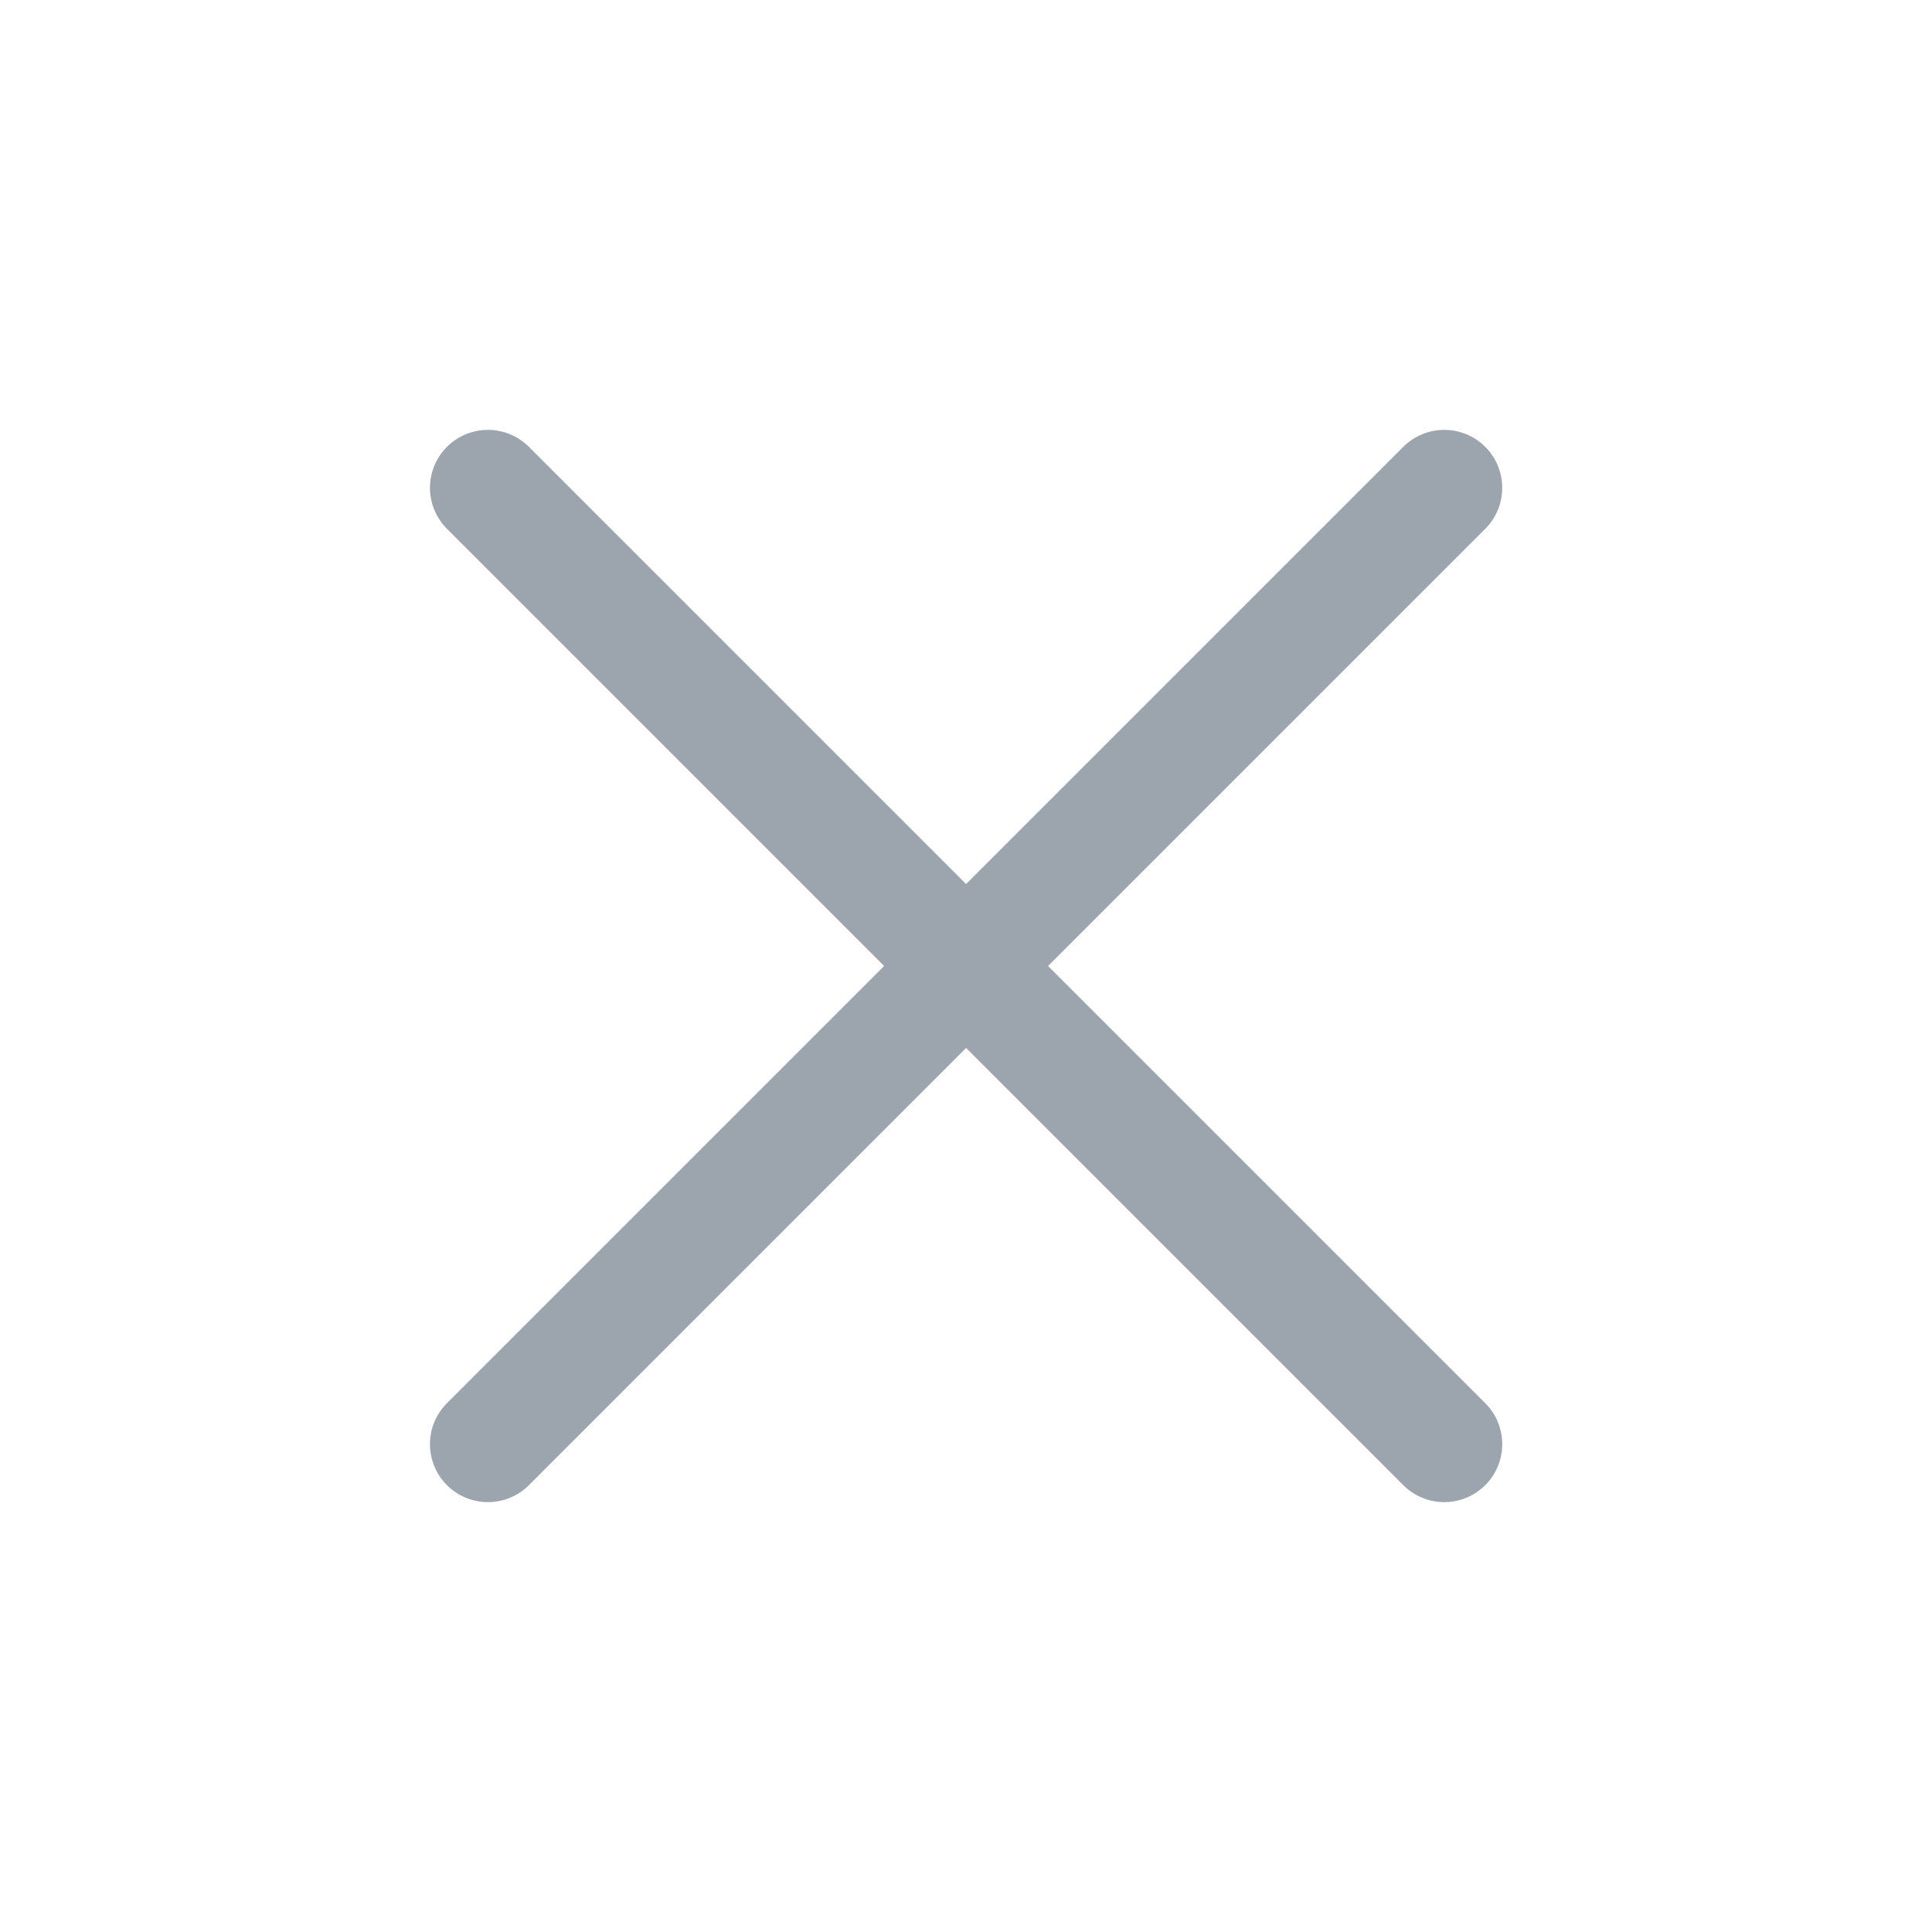
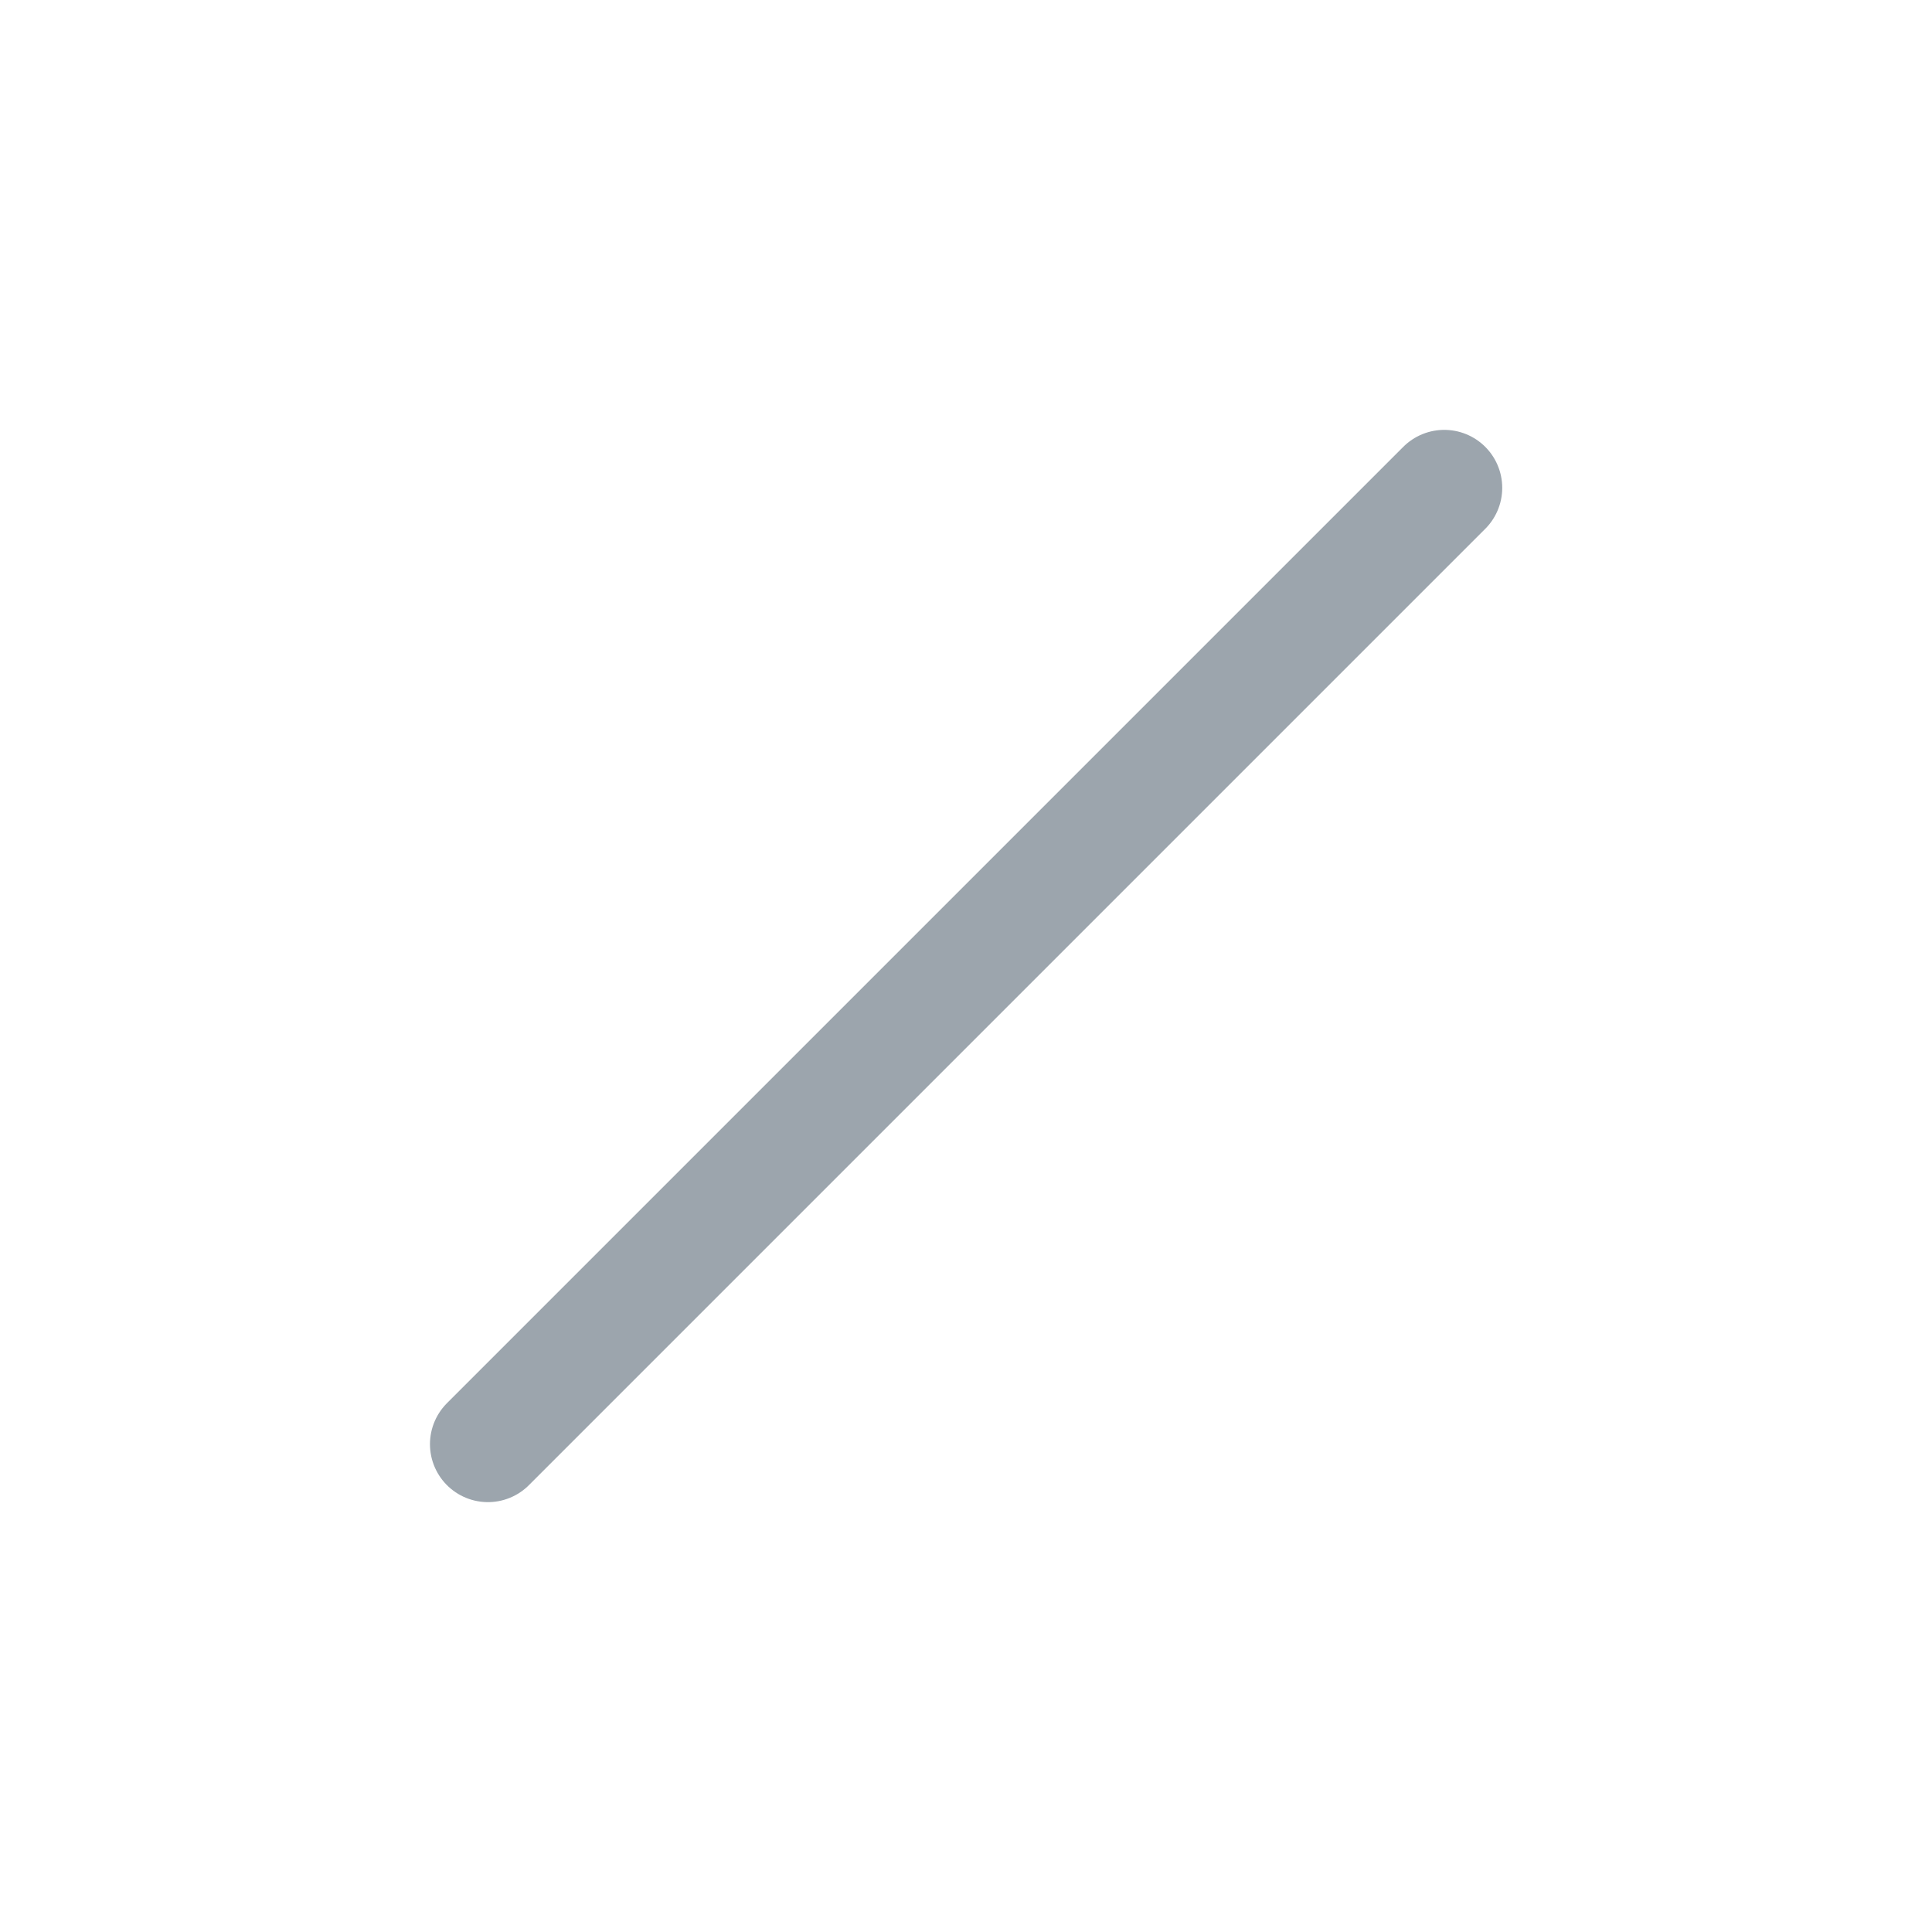
<svg xmlns="http://www.w3.org/2000/svg" width="20" height="20" viewBox="0 0 20 20" fill="none">
-   <path d="M5.051 5.05L14.951 14.95M5.051 14.95L14.951 5.05" stroke="#9CA5AD" stroke-width="1.2" stroke-linecap="round" />
+   <path d="M5.051 5.05M5.051 14.95L14.951 5.05" stroke="#9CA5AD" stroke-width="1.2" stroke-linecap="round" />
</svg>